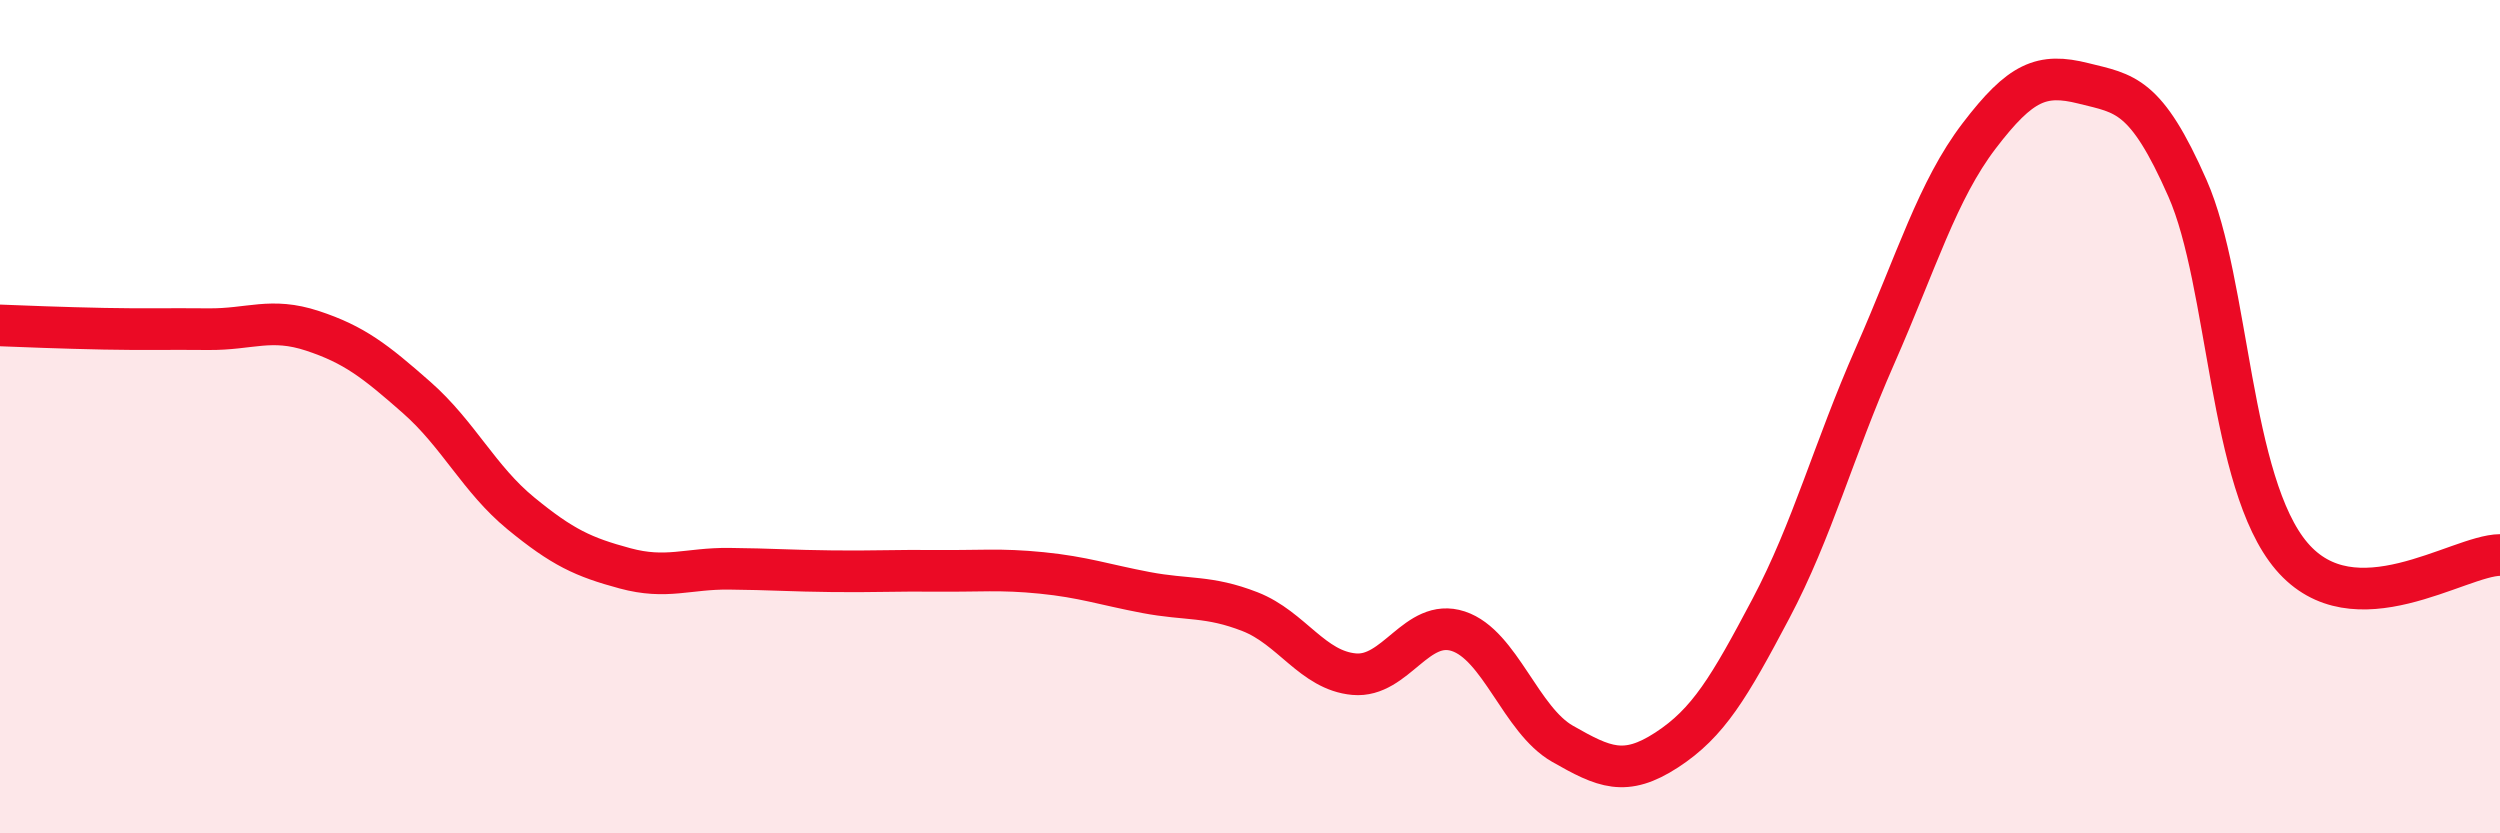
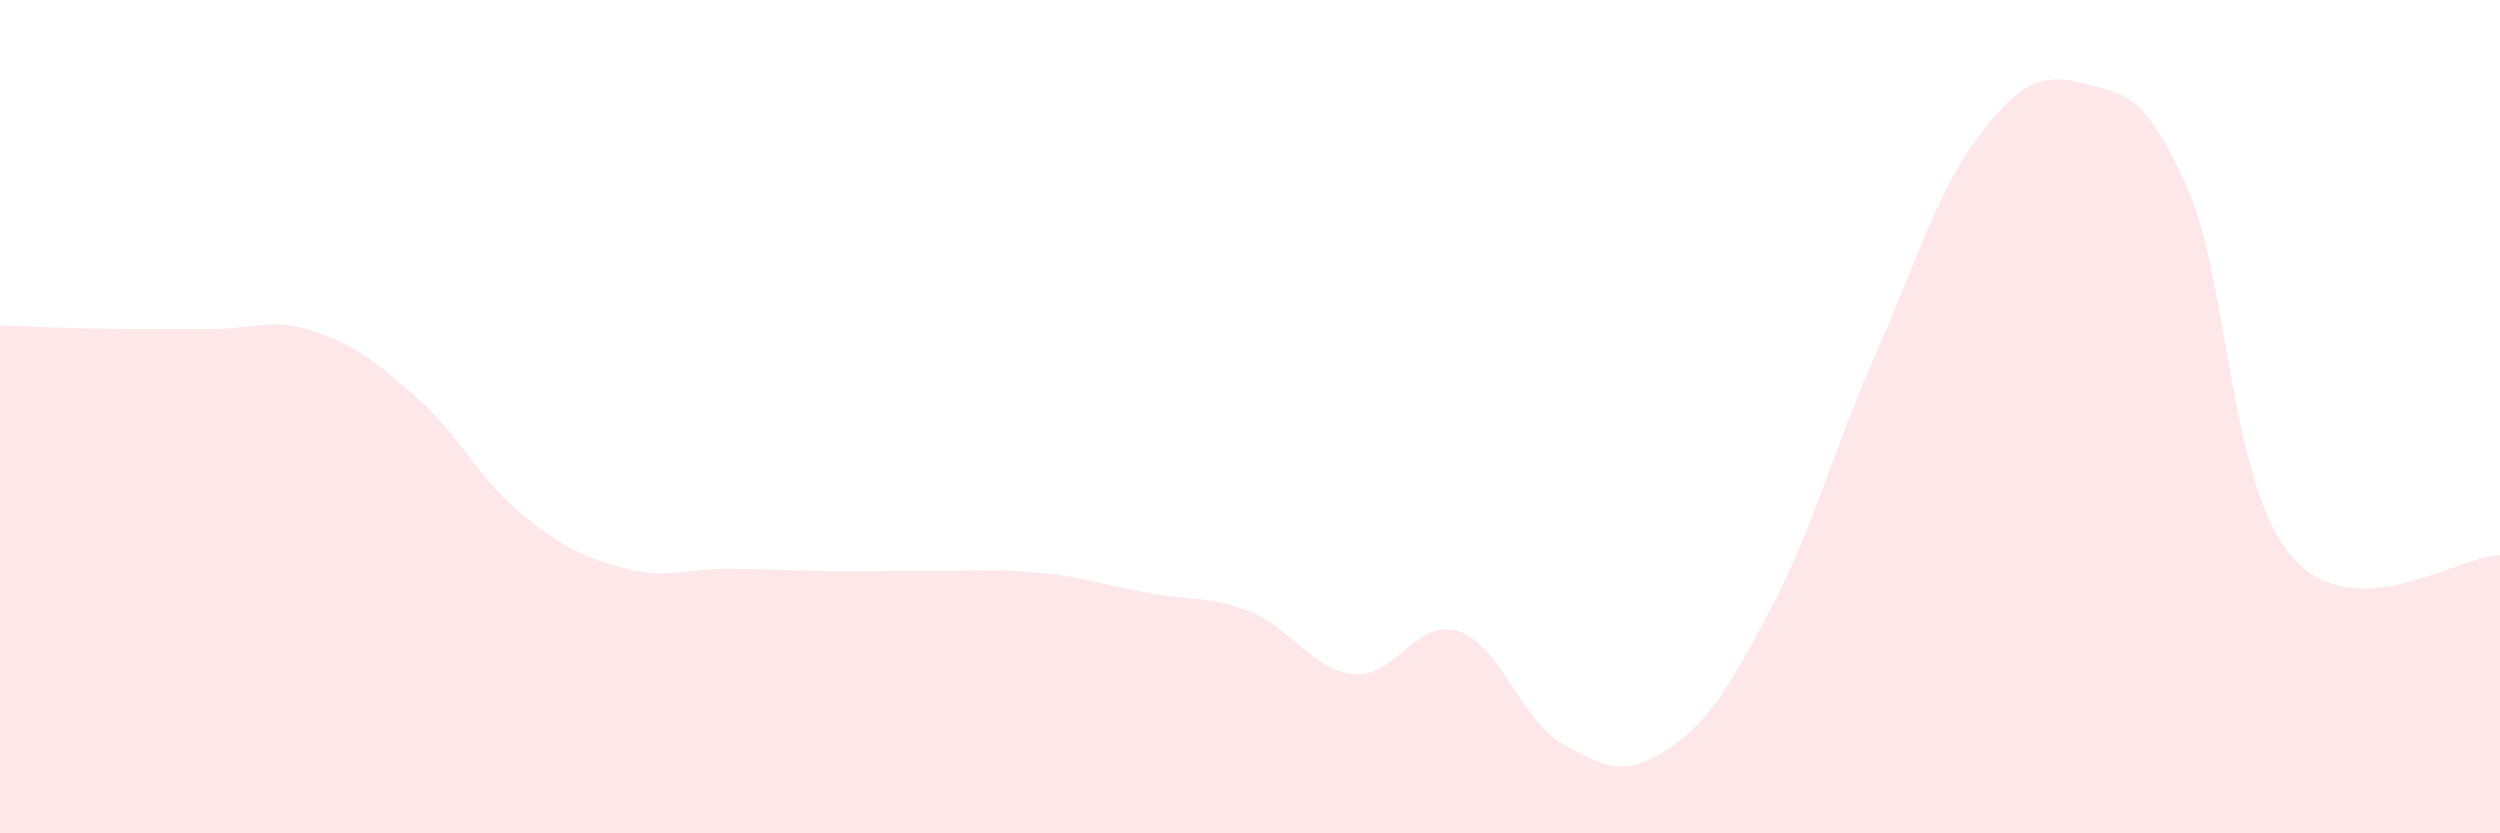
<svg xmlns="http://www.w3.org/2000/svg" width="60" height="20" viewBox="0 0 60 20">
  <path d="M 0,7.81 C 0.5,7.83 1.5,7.87 2.5,7.89 C 3.5,7.91 4,7.89 5,7.9 C 6,7.91 6.5,7.61 7.5,7.94 C 8.5,8.27 9,8.66 10,9.54 C 11,10.42 11.5,11.5 12.5,12.32 C 13.5,13.14 14,13.37 15,13.64 C 16,13.91 16.5,13.64 17.5,13.65 C 18.5,13.66 19,13.7 20,13.71 C 21,13.72 21.5,13.69 22.5,13.7 C 23.5,13.71 24,13.65 25,13.75 C 26,13.85 26.5,14.03 27.5,14.22 C 28.5,14.41 29,14.29 30,14.68 C 31,15.07 31.5,16.09 32.5,16.18 C 33.5,16.27 34,14.82 35,15.15 C 36,15.48 36.5,17.28 37.5,17.85 C 38.5,18.42 39,18.65 40,18 C 41,17.35 41.5,16.5 42.5,14.61 C 43.5,12.72 44,10.81 45,8.54 C 46,6.27 46.5,4.57 47.5,3.26 C 48.5,1.95 49,1.75 50,2 C 51,2.25 51.5,2.25 52.5,4.52 C 53.5,6.79 53.5,11.59 55,13.35 C 56.5,15.11 59,13.33 60,13.32L60 20L0 20Z" fill="#EB0A25" opacity="0.1" stroke-linecap="round" stroke-linejoin="round" />
-   <path d="M 0,7.81 C 0.5,7.83 1.5,7.87 2.5,7.89 C 3.5,7.91 4,7.89 5,7.9 C 6,7.91 6.5,7.61 7.5,7.94 C 8.5,8.27 9,8.66 10,9.54 C 11,10.42 11.5,11.5 12.5,12.32 C 13.5,13.14 14,13.37 15,13.64 C 16,13.91 16.5,13.64 17.5,13.65 C 18.5,13.66 19,13.7 20,13.71 C 21,13.72 21.5,13.69 22.5,13.7 C 23.5,13.71 24,13.65 25,13.75 C 26,13.85 26.5,14.03 27.5,14.22 C 28.5,14.41 29,14.29 30,14.68 C 31,15.07 31.5,16.09 32.5,16.18 C 33.5,16.27 34,14.82 35,15.15 C 36,15.48 36.5,17.28 37.5,17.85 C 38.5,18.42 39,18.65 40,18 C 41,17.35 41.5,16.5 42.5,14.61 C 43.5,12.72 44,10.81 45,8.54 C 46,6.27 46.5,4.57 47.5,3.26 C 48.5,1.95 49,1.75 50,2 C 51,2.25 51.5,2.25 52.5,4.52 C 53.5,6.79 53.5,11.59 55,13.35 C 56.5,15.11 59,13.33 60,13.32" stroke="#EB0A25" stroke-width="1" fill="none" stroke-linecap="round" stroke-linejoin="round" />
</svg>